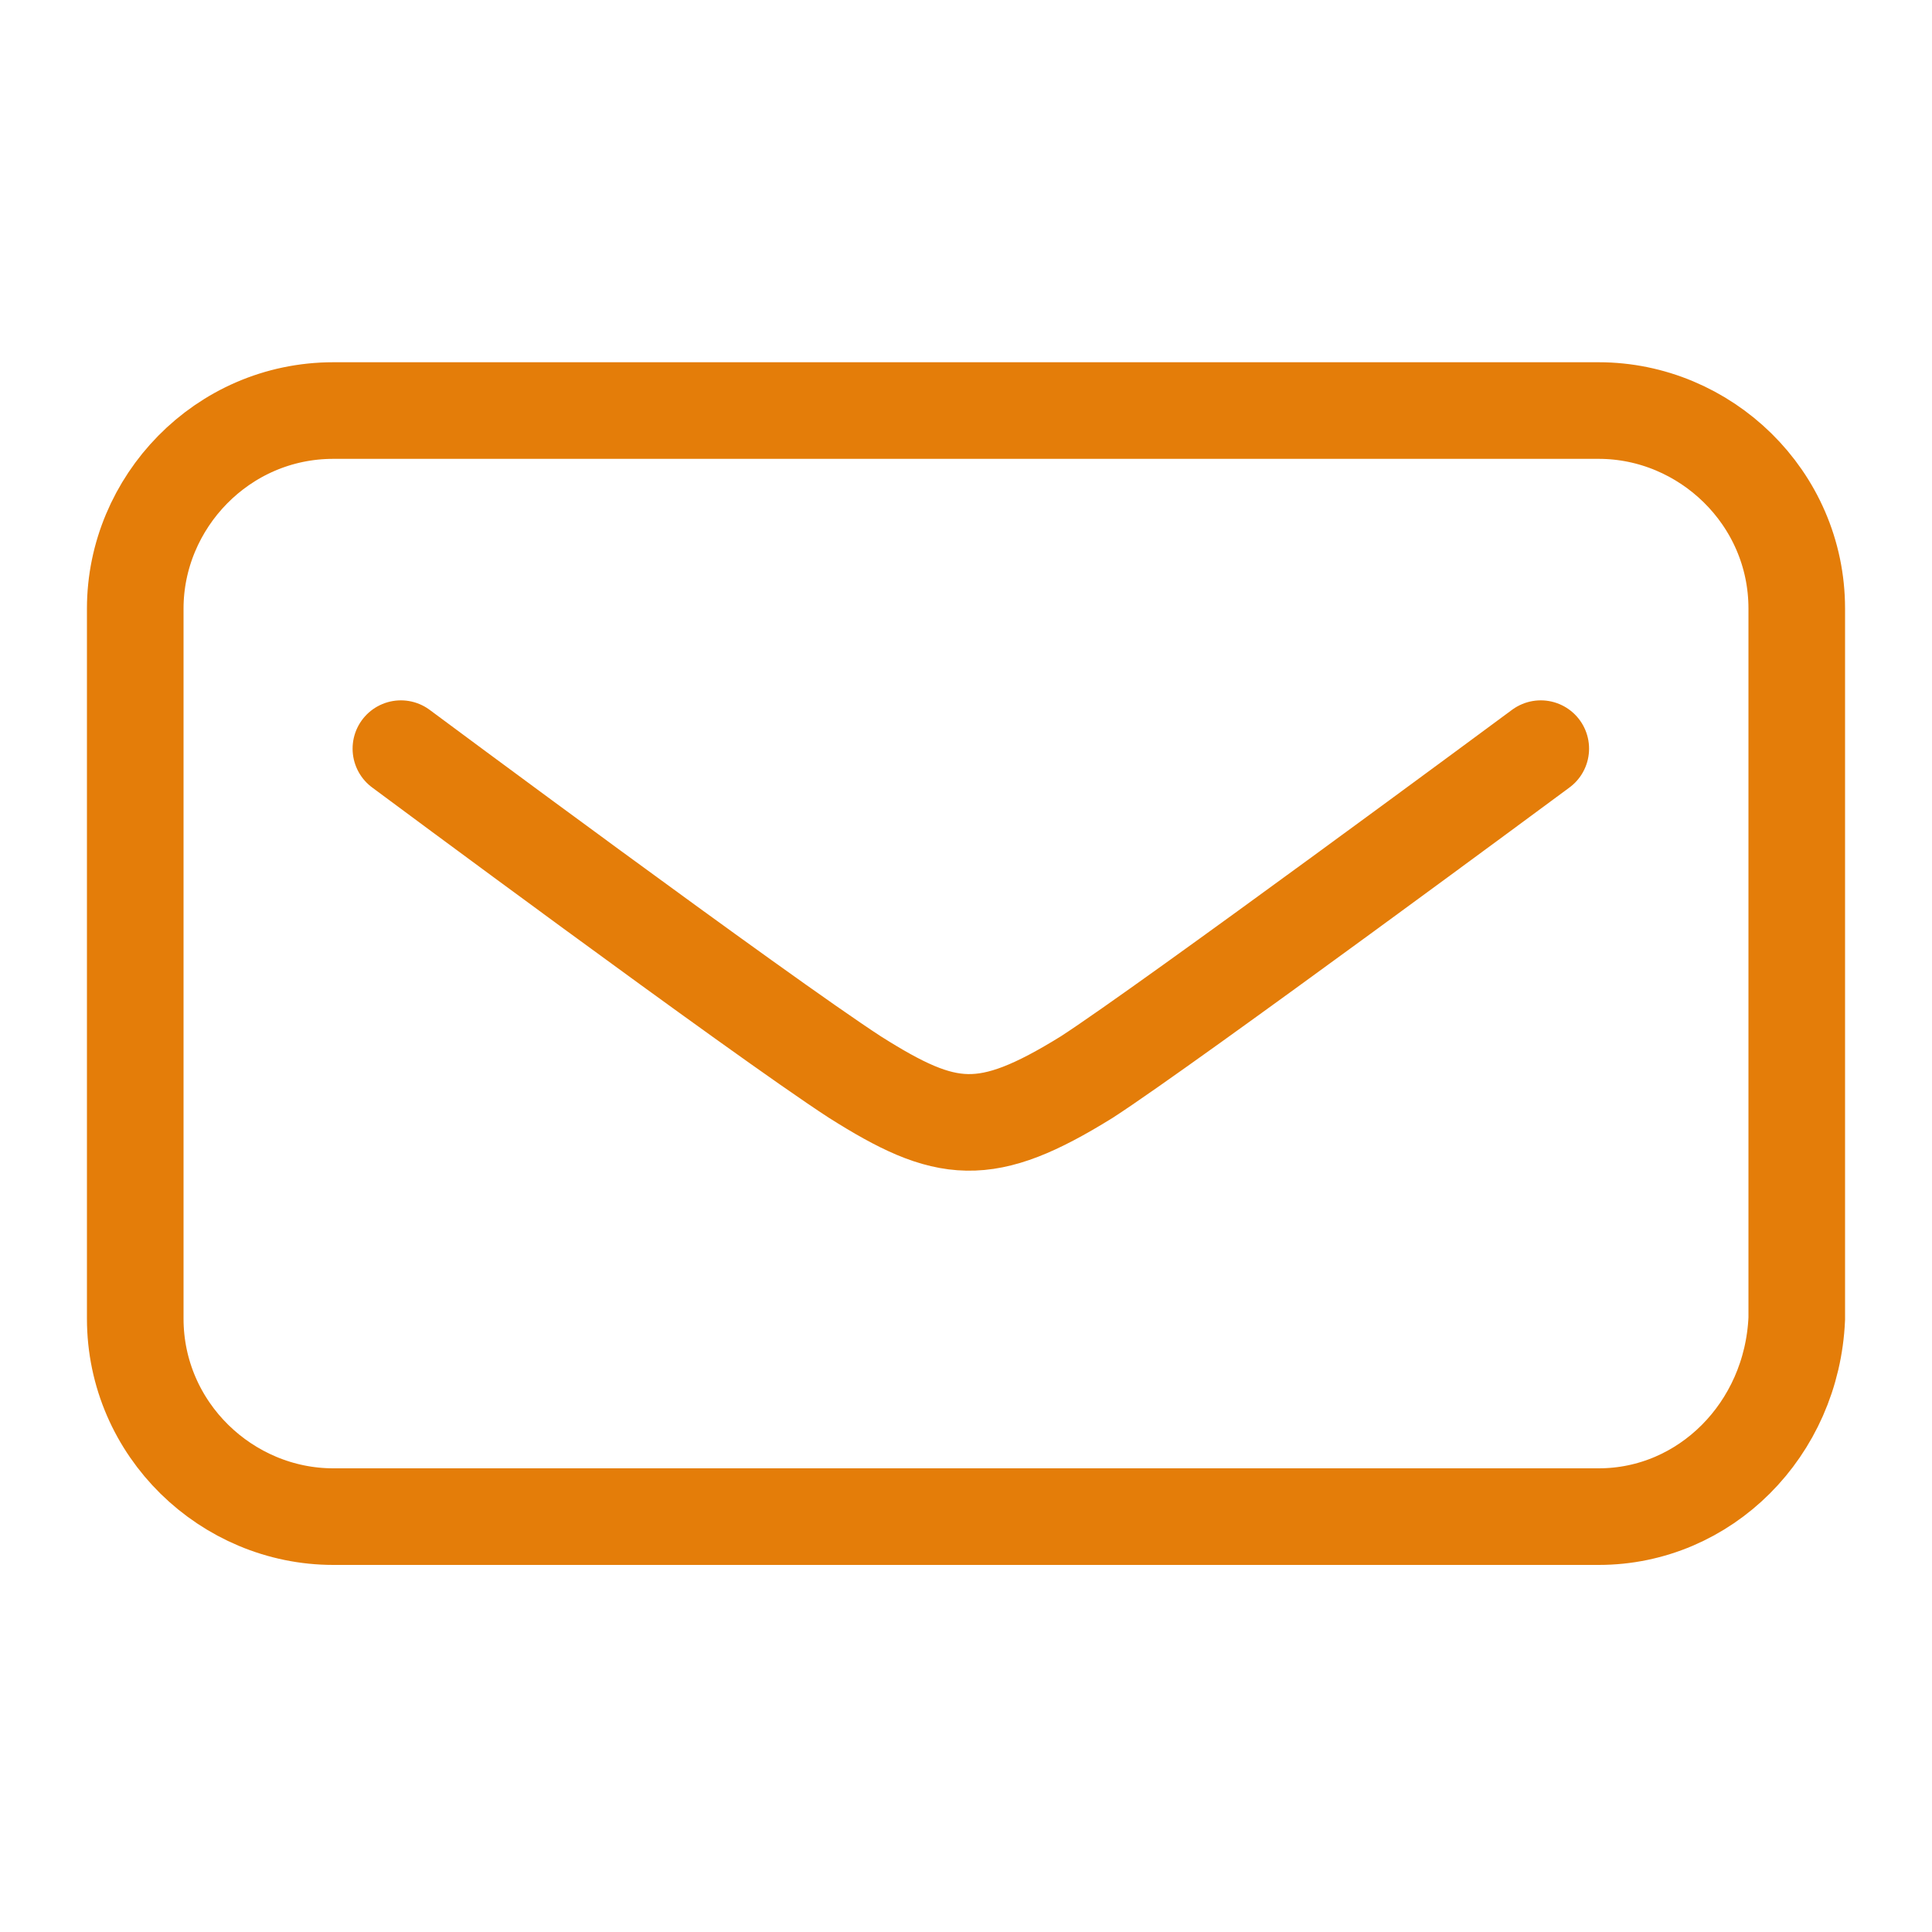
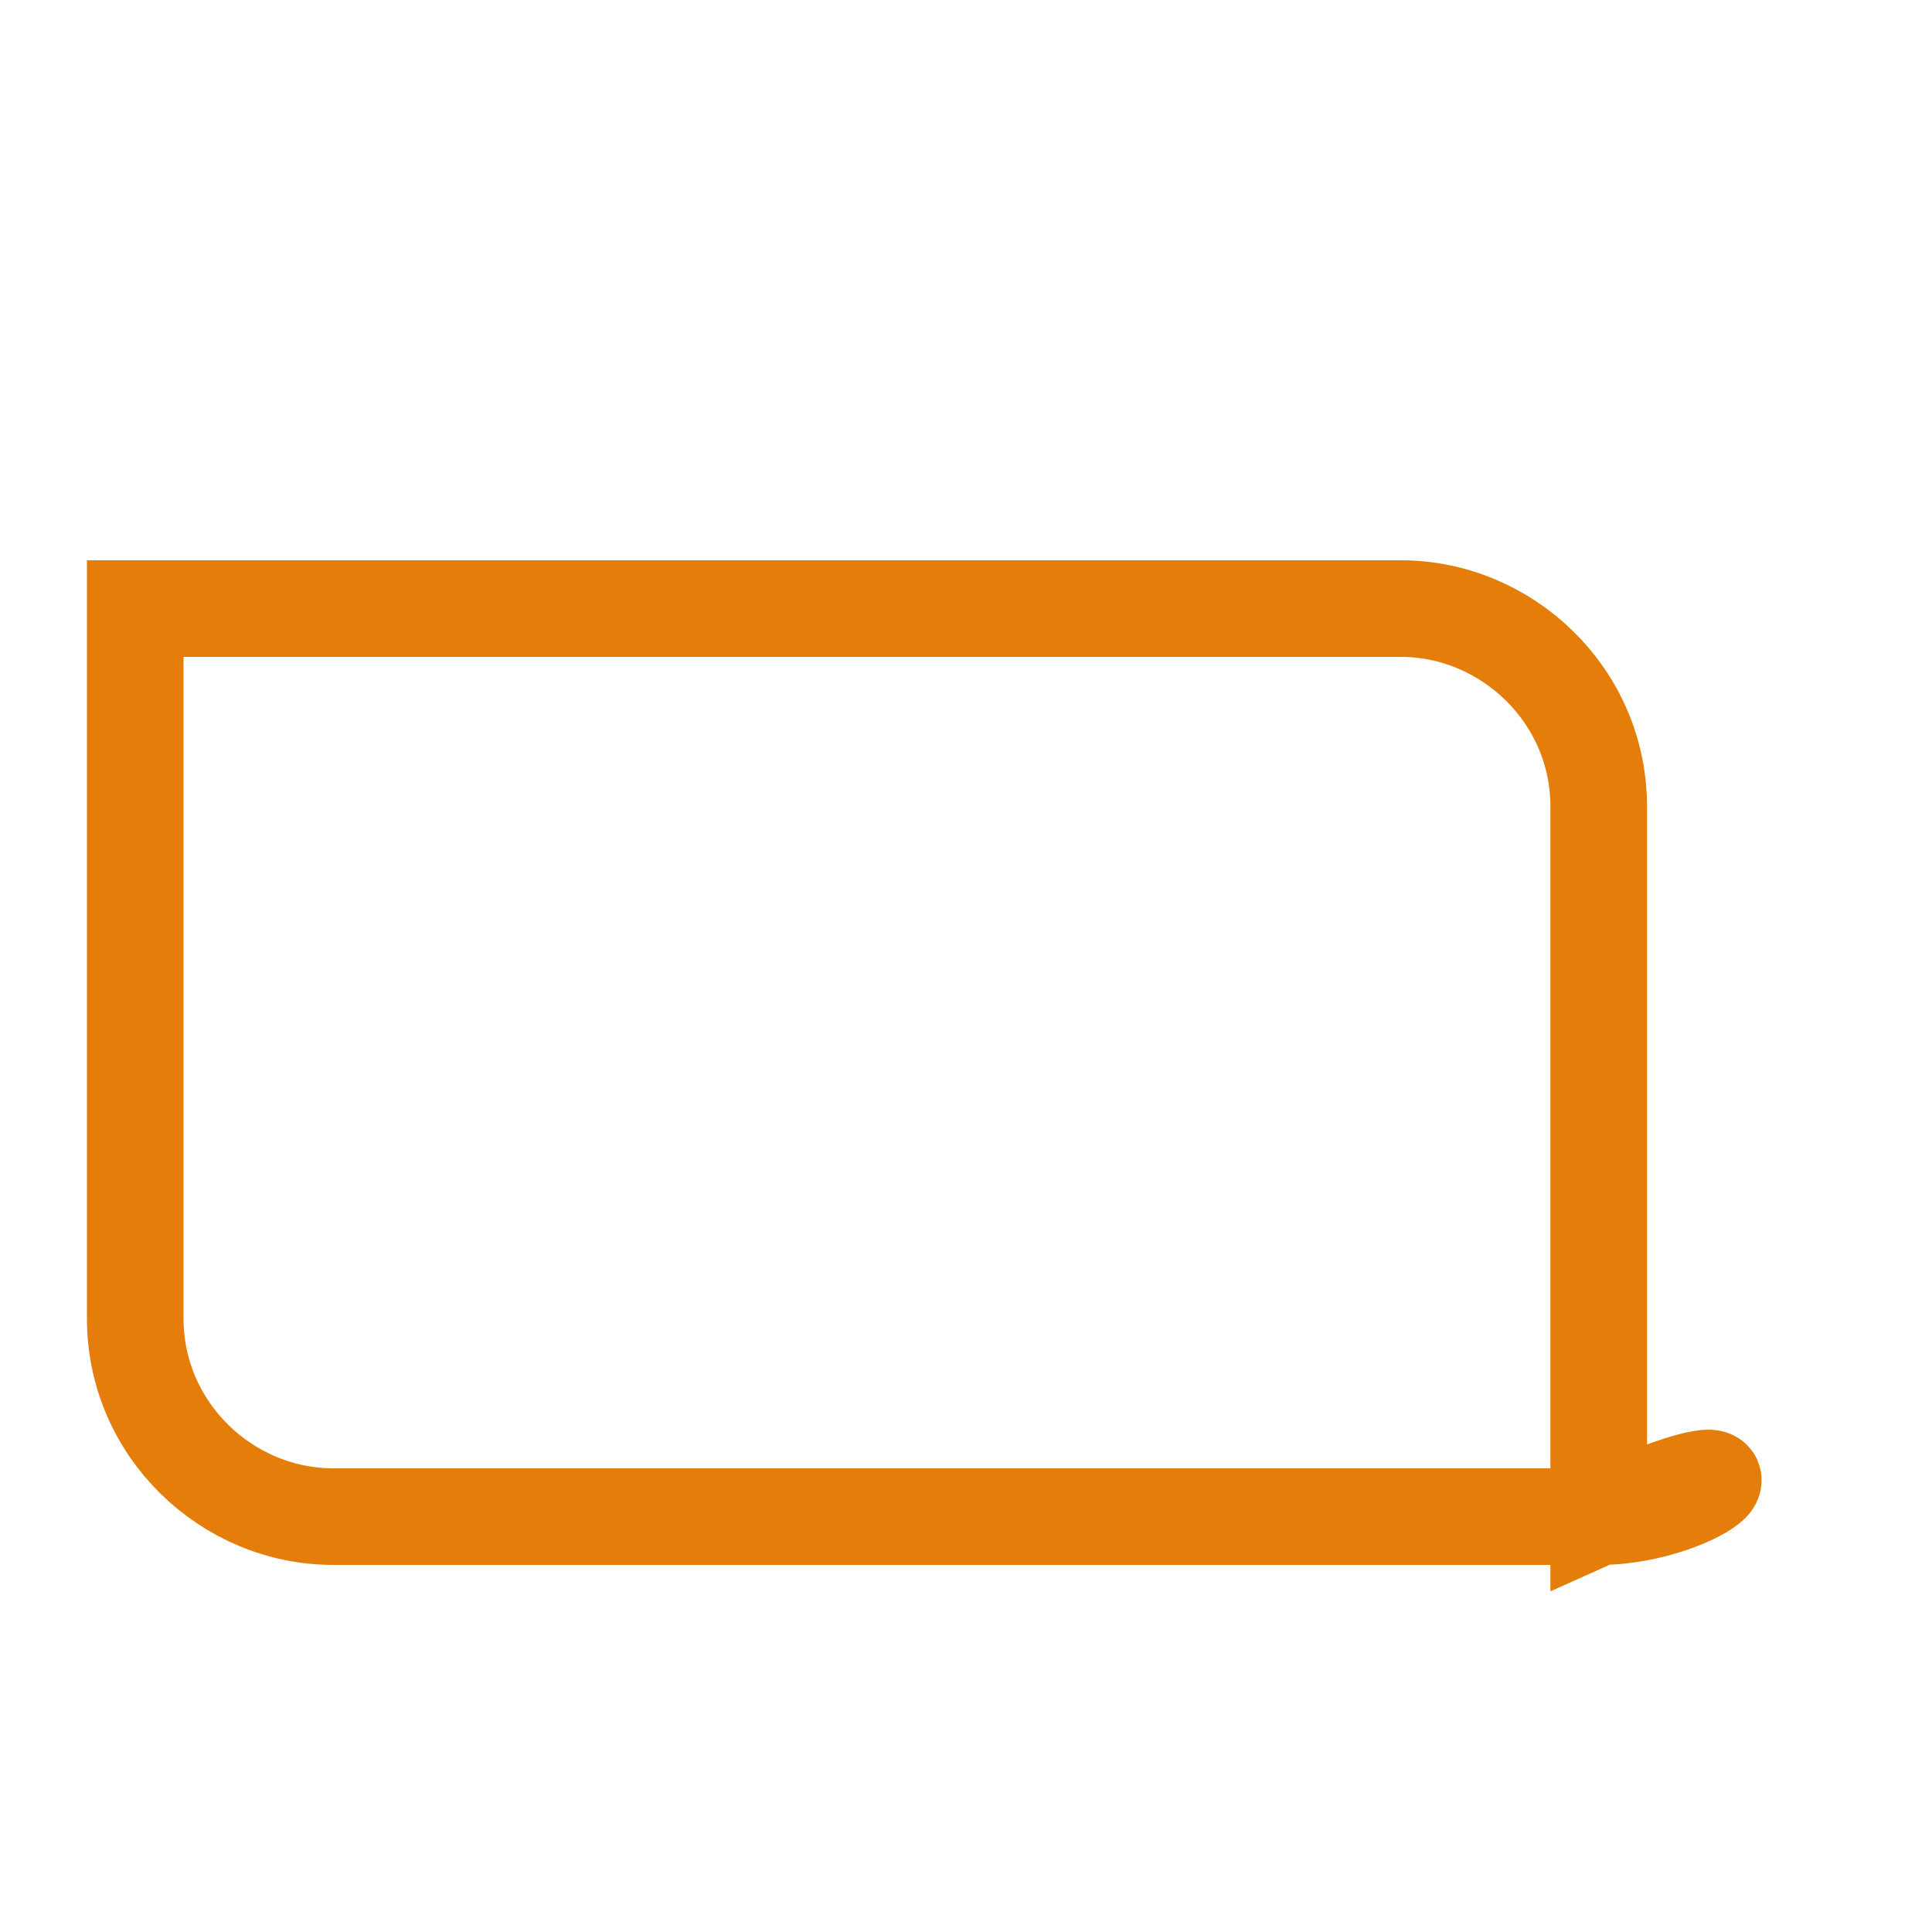
<svg xmlns="http://www.w3.org/2000/svg" version="1.1" x="0px" y="0px" viewBox="0 0 40 40" style="enable-background:new 0 0 40 40;" xml:space="preserve">
  <style type="text/css">

	.st0{fill:none;stroke:#E47D09;stroke-width:2;stroke-linecap:round;stroke-linejoin:round;stroke-miterlimit:10;}

	.st1{fill:none;stroke:#E47D09;stroke-width:2;stroke-linecap:round;stroke-miterlimit:10;}

	.st2{fill:none;stroke:#E47D09;stroke-width:2;stroke-miterlimit:10;}

	.st3{fill:none;stroke:#B1B1B1;stroke-width:2;stroke-linecap:round;stroke-miterlimit:10;}

	.st4{fill:none;stroke:#B1B1B1;stroke-width:2;stroke-linecap:round;stroke-linejoin:round;stroke-miterlimit:10;}

	.st5{fill:#FFFFFF;stroke:#E47D09;stroke-width:2;stroke-linecap:round;stroke-miterlimit:10;}

	.st6{fill:#F28C00;}

	.st7{fill:#F28C00;stroke:#FFFFFF;stroke-width:3;stroke-linecap:round;stroke-miterlimit:10;}

	.st8{fill:none;stroke:#FFFFFF;stroke-width:3;stroke-linecap:round;stroke-linejoin:round;stroke-miterlimit:10;}

	.st9{fill:#FFFFFF;}

	.st10{fill:none;stroke:#F1BE84;stroke-width:2;stroke-linecap:round;stroke-miterlimit:10;}

	.st11{fill:none;stroke:#F1BE84;stroke-width:2;stroke-linecap:round;stroke-linejoin:round;stroke-miterlimit:10;}

	.st12{fill:#E47D09;}

</style>
  <g id="Ebene_1">
    <g>
      <g>
-         <path class="st2" d="M33.1,31.4H6.9c-2.2,0-4.1-1.8-4.1-4.1V12.6c0-2.2,1.8-4.1,4.1-4.1h26.2c2.2,0,4.1,1.8,4.1,4.1v14.7      C37.1,29.6,35.3,31.4,33.1,31.4z" />
-         <path class="st0" d="M8.3,15.5c0,0,7.4,5.5,9.4,6.8c1.9,1.2,2.7,1.3,4.8,0c1.7-1.1,9.4-6.8,9.4-6.8" />
+         <path class="st2" d="M33.1,31.4H6.9c-2.2,0-4.1-1.8-4.1-4.1V12.6h26.2c2.2,0,4.1,1.8,4.1,4.1v14.7      C37.1,29.6,35.3,31.4,33.1,31.4z" />
      </g>
    </g>
  </g>
  <g id="Ebene_2">

</g>
</svg>